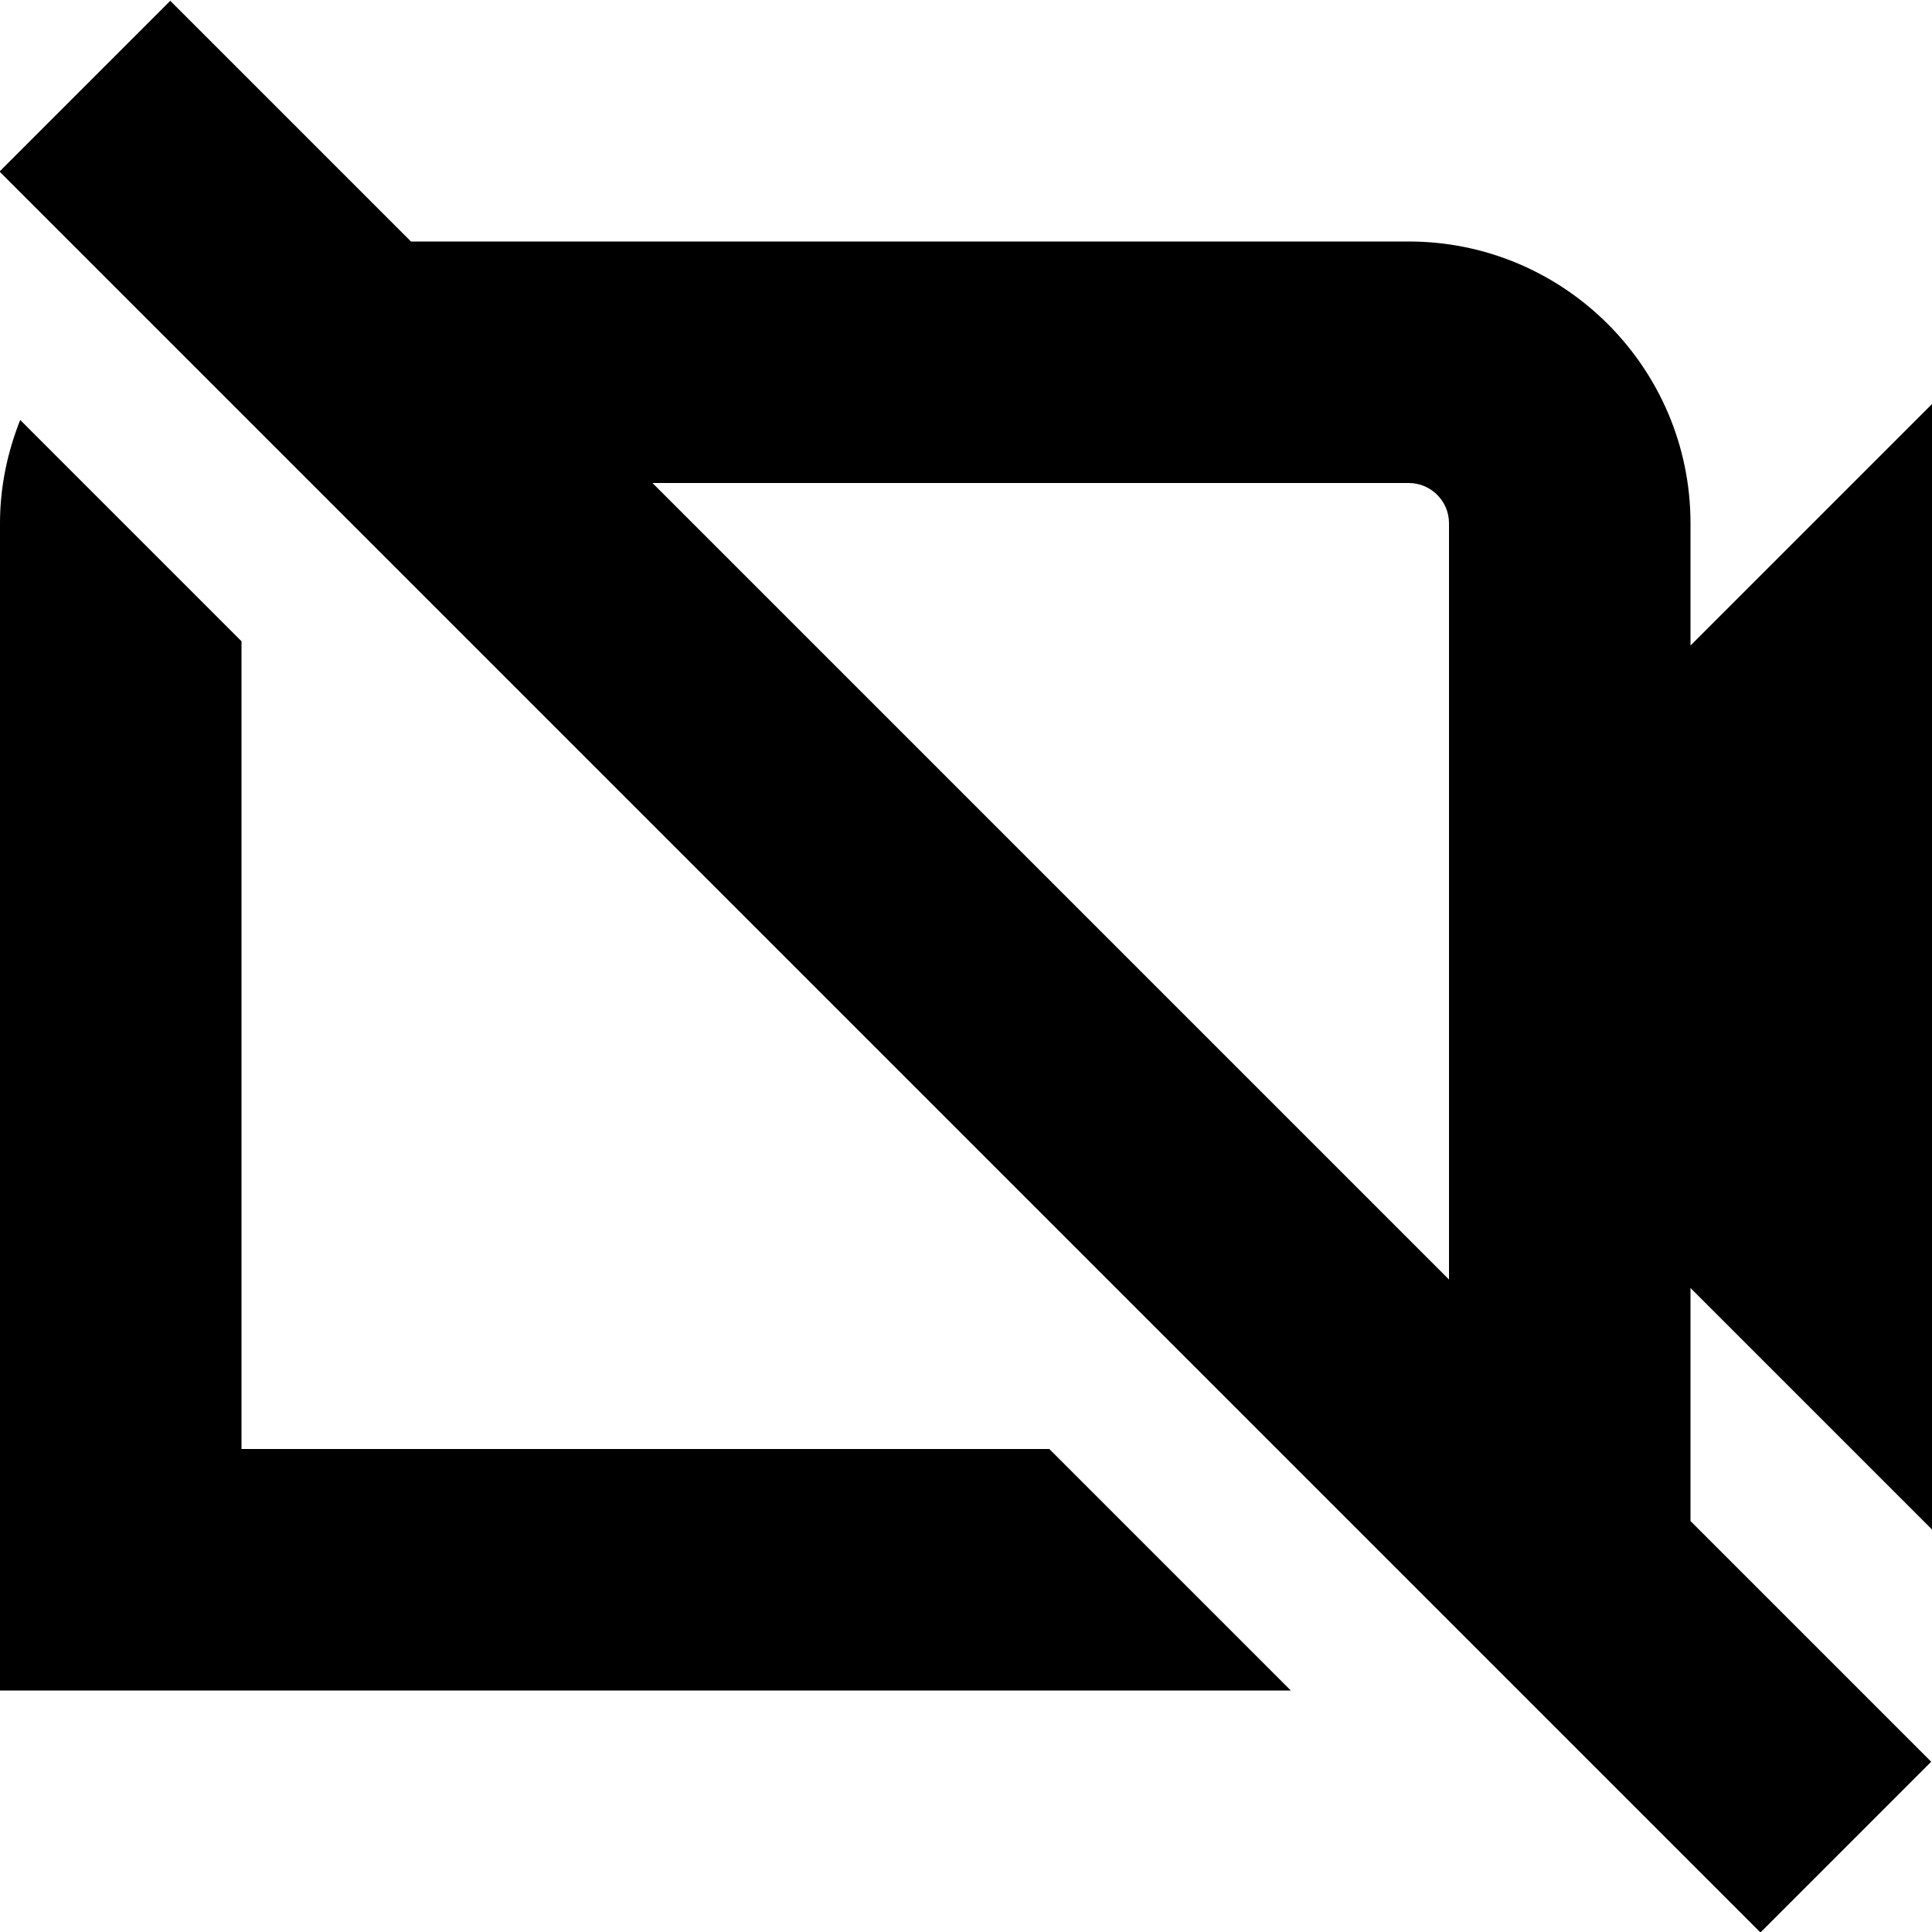
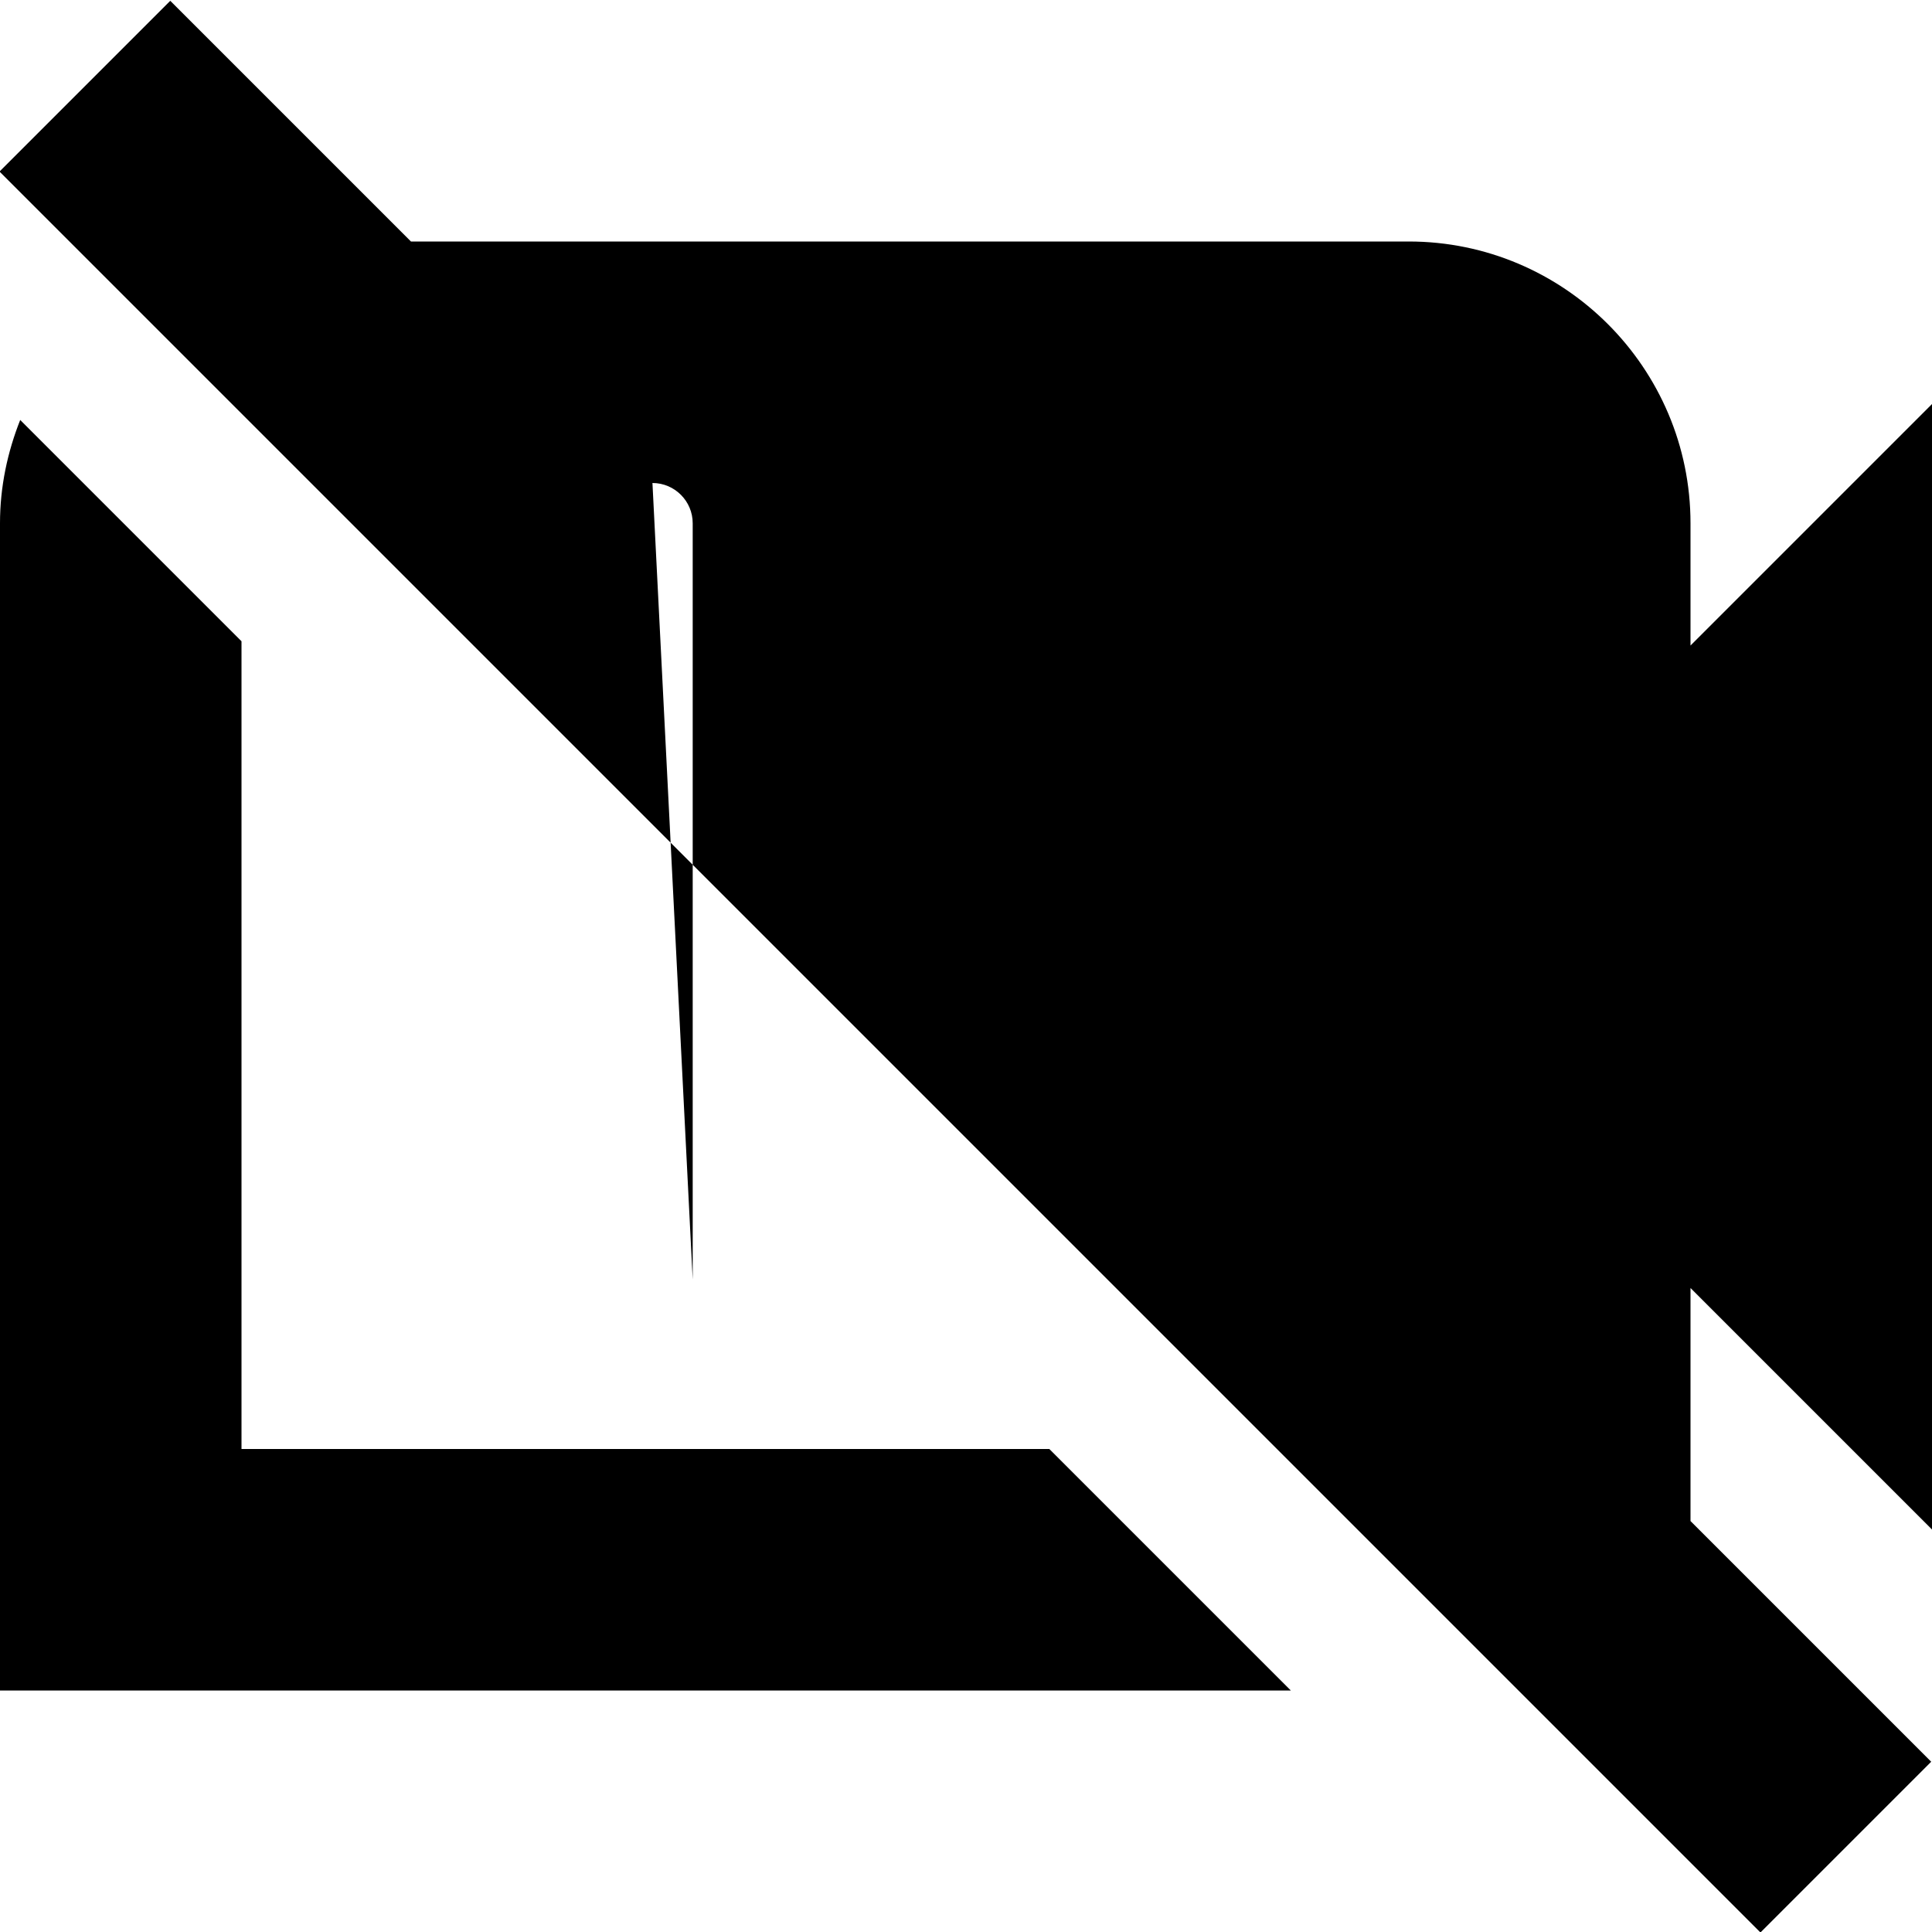
<svg xmlns="http://www.w3.org/2000/svg" id="Layer_1" data-name="Layer 1" viewBox="0 0 24 24" width="512" height="512">
-   <path d="M21,6.5c0-1.93-1.57-3.5-3.5-3.5H5.105L2.115,.01-.006,2.131,21.869,24.006l2.121-2.121-2.99-2.99v-2.895l3,3V5.019l-3,3v-1.519Zm-12.895-.5h9.395c.275,0,.5,.224,.5,.5V15.895L8.105,6Zm4.93,12l3,3H0V6.5c0-.454,.093-.884,.251-1.283l2.749,2.749v10.034H13.034Z" />
+   <path d="M21,6.5c0-1.93-1.57-3.5-3.5-3.5H5.105L2.115,.01-.006,2.131,21.869,24.006l2.121-2.121-2.99-2.99v-2.895l3,3V5.019l-3,3v-1.519Zm-12.895-.5c.275,0,.5,.224,.5,.5V15.895L8.105,6Zm4.93,12l3,3H0V6.5c0-.454,.093-.884,.251-1.283l2.749,2.749v10.034H13.034Z" />
</svg>